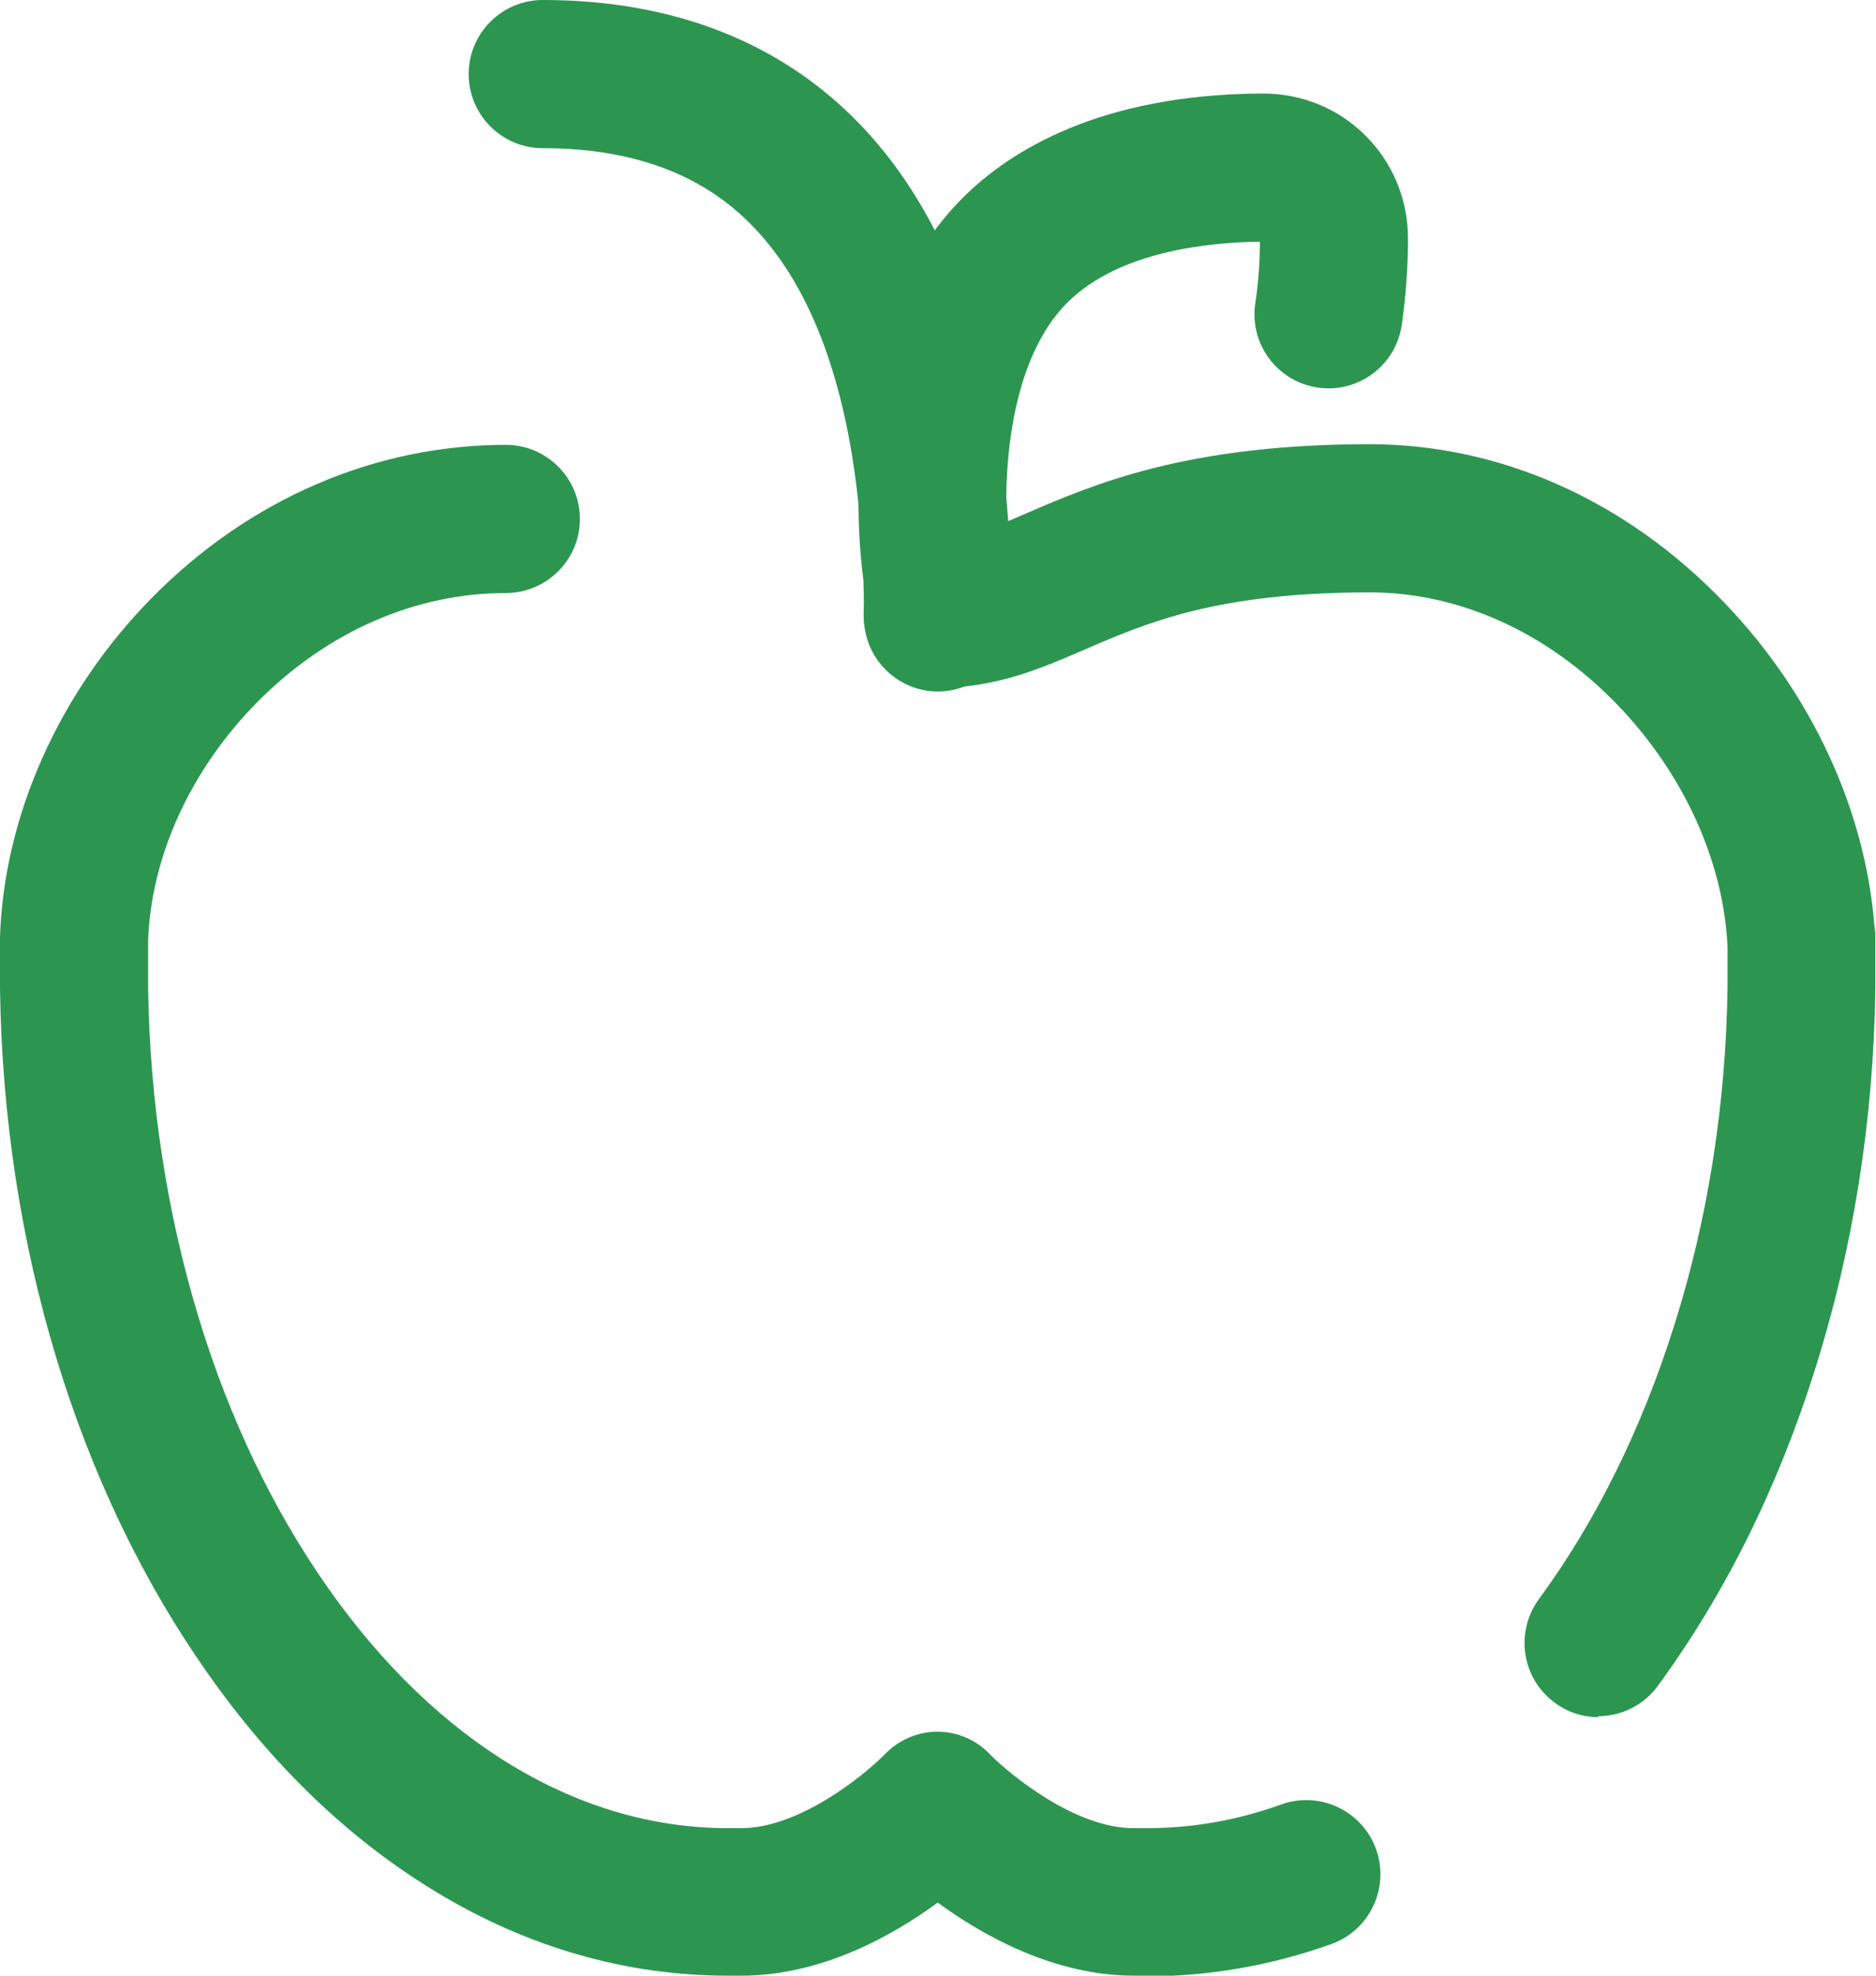
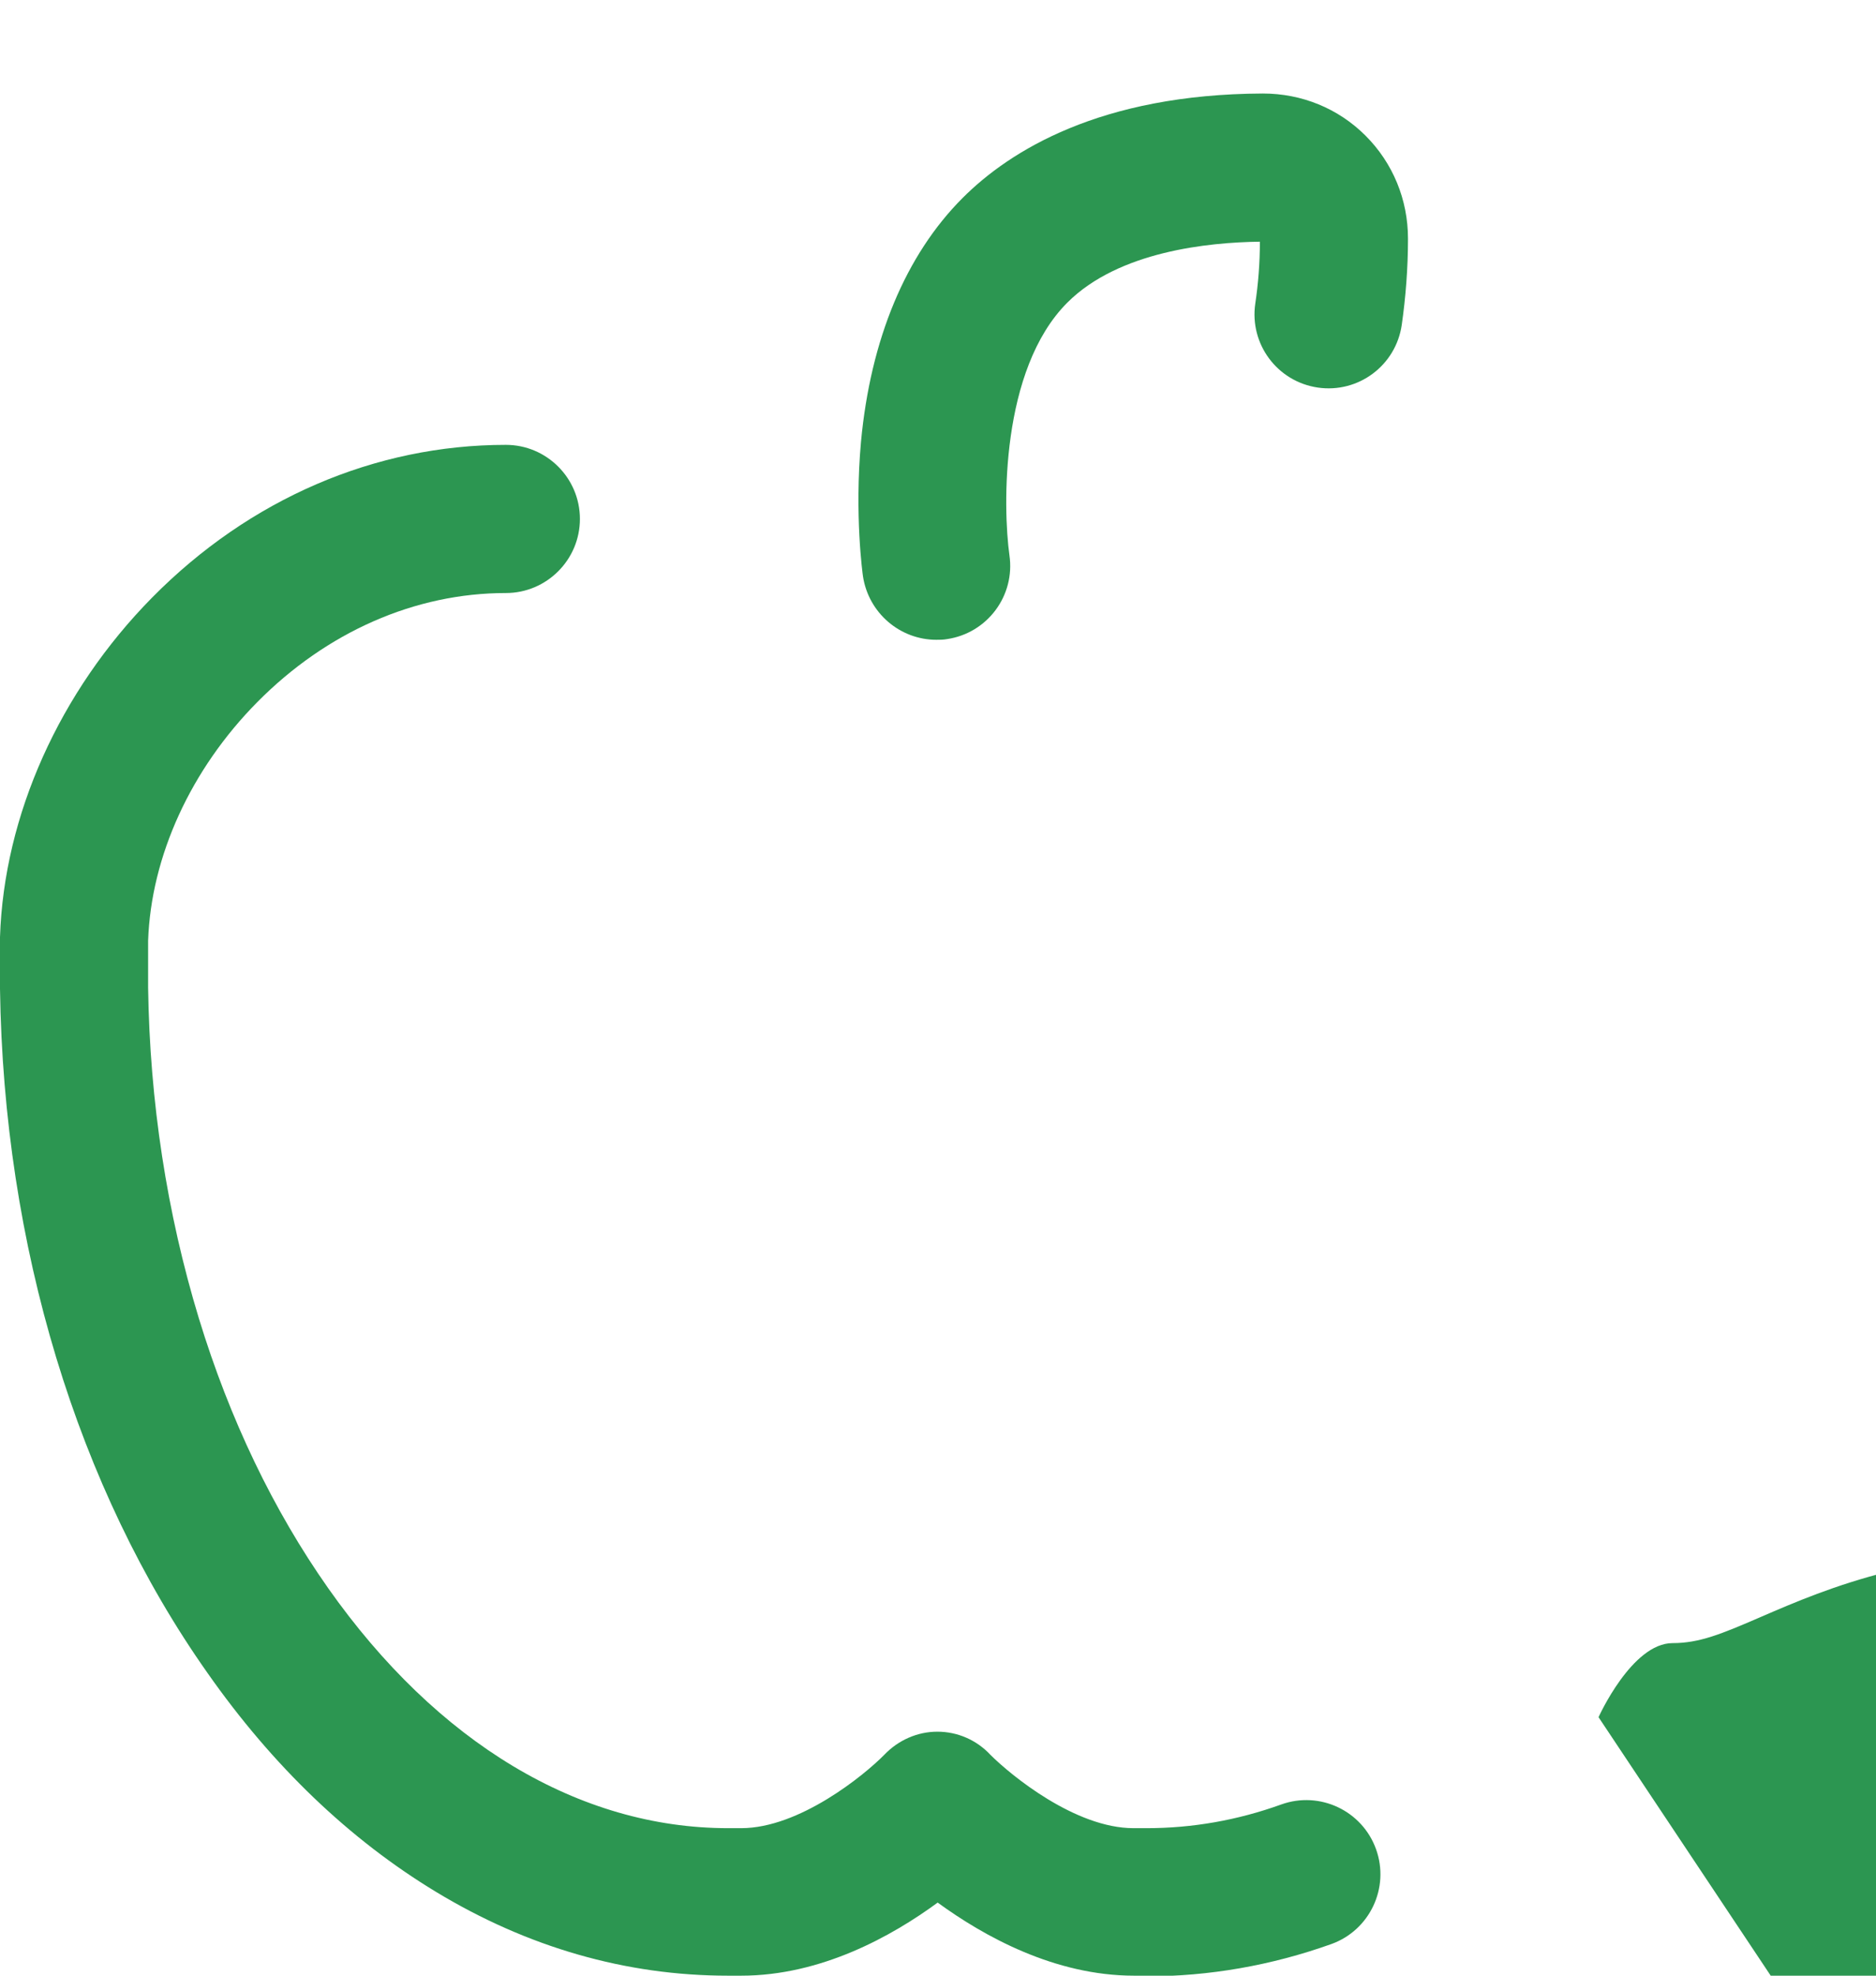
<svg xmlns="http://www.w3.org/2000/svg" id="Camada_2" data-name="Camada 2" viewBox="0 0 57 60">
  <defs>
    <style>
      .cls-1 {
        fill: #2c9651;
      }
    </style>
  </defs>
  <g id="Camada_1-2" data-name="Camada 1">
    <g>
-       <path class="cls-1" d="M48.57,52.15c-.46,0-.93-.14-1.33-.44-1-.73-1.22-2.14-.48-3.15,1.74-2.37,3.12-5.17,4.11-8.31,1.03-3.26,1.57-6.72,1.62-10.29,0,0,0,0,0-.01,0-.09,0-.77,0-1.17-.11-2.59-1.32-5.27-3.34-7.37-2.12-2.2-4.8-3.42-7.53-3.42-4.64,0-6.78.92-8.67,1.74-1.32.57-2.68,1.16-4.46,1.16-1.24,0-2.25-1.01-2.25-2.25s1.01-2.25,2.25-2.25c.81,0,1.47-.27,2.67-.79,2.06-.89,4.88-2.11,10.45-2.11,3.97,0,7.79,1.7,10.77,4.8,2.65,2.75,4.29,6.29,4.57,9.81.02.11.03.22.03.33h0s0,.01,0,.02h0s0,0,0,0c0,0,0,0,0,0h0s0,.02,0,.03v.28s0,.07,0,.1c0,.4,0,1,0,1.14h0c-.05,4-.67,7.9-1.83,11.58-1.14,3.62-2.75,6.85-4.78,9.62-.44.6-1.12.92-1.82.92Z" />
+       <path class="cls-1" d="M48.57,52.15s1.01-2.25,2.25-2.25c.81,0,1.47-.27,2.67-.79,2.06-.89,4.88-2.11,10.45-2.11,3.97,0,7.79,1.7,10.77,4.8,2.65,2.75,4.29,6.29,4.57,9.81.02.11.03.22.03.33h0s0,.01,0,.02h0s0,0,0,0c0,0,0,0,0,0h0s0,.02,0,.03v.28s0,.07,0,.1c0,.4,0,1,0,1.14h0c-.05,4-.67,7.9-1.83,11.58-1.14,3.62-2.75,6.85-4.78,9.62-.44.6-1.12.92-1.82.92Z" />
      <path class="cls-1" d="M34.86,60h-.4c-2.42,0-4.57-1.2-5.97-2.22-1.39,1.02-3.54,2.22-5.97,2.22h-.4c-3.1,0-6.09-.86-8.88-2.55-2.61-1.58-4.95-3.81-6.94-6.65C2.35,45.2.11,37.82,0,30.03c0-.01,0-.02,0-.03,0-.04,0-.3,0-.59,0-.39,0-.83,0-.88,0-.02,0-.05,0-.07.12-3.7,1.81-7.46,4.62-10.31,2.96-3,6.78-4.64,10.75-4.64,1.24,0,2.25,1.01,2.25,2.25s-1.01,2.25-2.25,2.25c-2.76,0-5.44,1.18-7.55,3.31-2.02,2.04-3.23,4.68-3.32,7.25,0,.12,0,.49,0,.82,0,.27,0,.53,0,.6.05,3.47.57,6.85,1.54,10.04.94,3.08,2.27,5.84,3.93,8.2,3.31,4.7,7.63,7.29,12.15,7.29h.4c1.77,0,3.74-1.61,4.35-2.23.42-.44,1-.7,1.61-.7s1.19.25,1.61.7c.62.62,2.58,2.23,4.35,2.23h.4c1.39,0,2.76-.24,4.09-.72,1.17-.42,2.46.19,2.88,1.36.42,1.17-.19,2.46-1.36,2.88-1.82.65-3.71.98-5.61.98Z" />
      <path class="cls-1" d="M28.45,19.43c-1.1,0-2.06-.81-2.23-1.93-.01-.07-.26-1.86-.06-4.08.29-3.12,1.36-5.68,3.09-7.41,1.43-1.43,4.18-3.15,9.12-3.17,1.18,0,2.29.45,3.12,1.28.83.83,1.29,1.94,1.29,3.13,0,.9-.07,1.78-.19,2.62-.18,1.23-1.32,2.08-2.55,1.9-1.23-.18-2.08-1.32-1.9-2.55.09-.6.14-1.23.14-1.88-1.56.02-4.29.29-5.85,1.85-2.04,2.04-1.96,6.23-1.76,7.67.18,1.23-.67,2.37-1.9,2.55-.11.02-.22.02-.33.02Z" />
-       <path class="cls-1" d="M28.5,21c-1.24,0-2.25-1.01-2.25-2.25,0-4.04-.61-7.29-1.82-9.66-.73-1.43-1.69-2.54-2.85-3.28-1.35-.87-3.06-1.31-5.09-1.31-1.24,0-2.25-1.01-2.25-2.25s1.01-2.25,2.25-2.25c5.47,0,9.59,2.44,11.94,7.05,1.53,3.01,2.31,6.94,2.31,11.7,0,1.24-1.01,2.25-2.25,2.25Z" />
    </g>
  </g>
</svg>